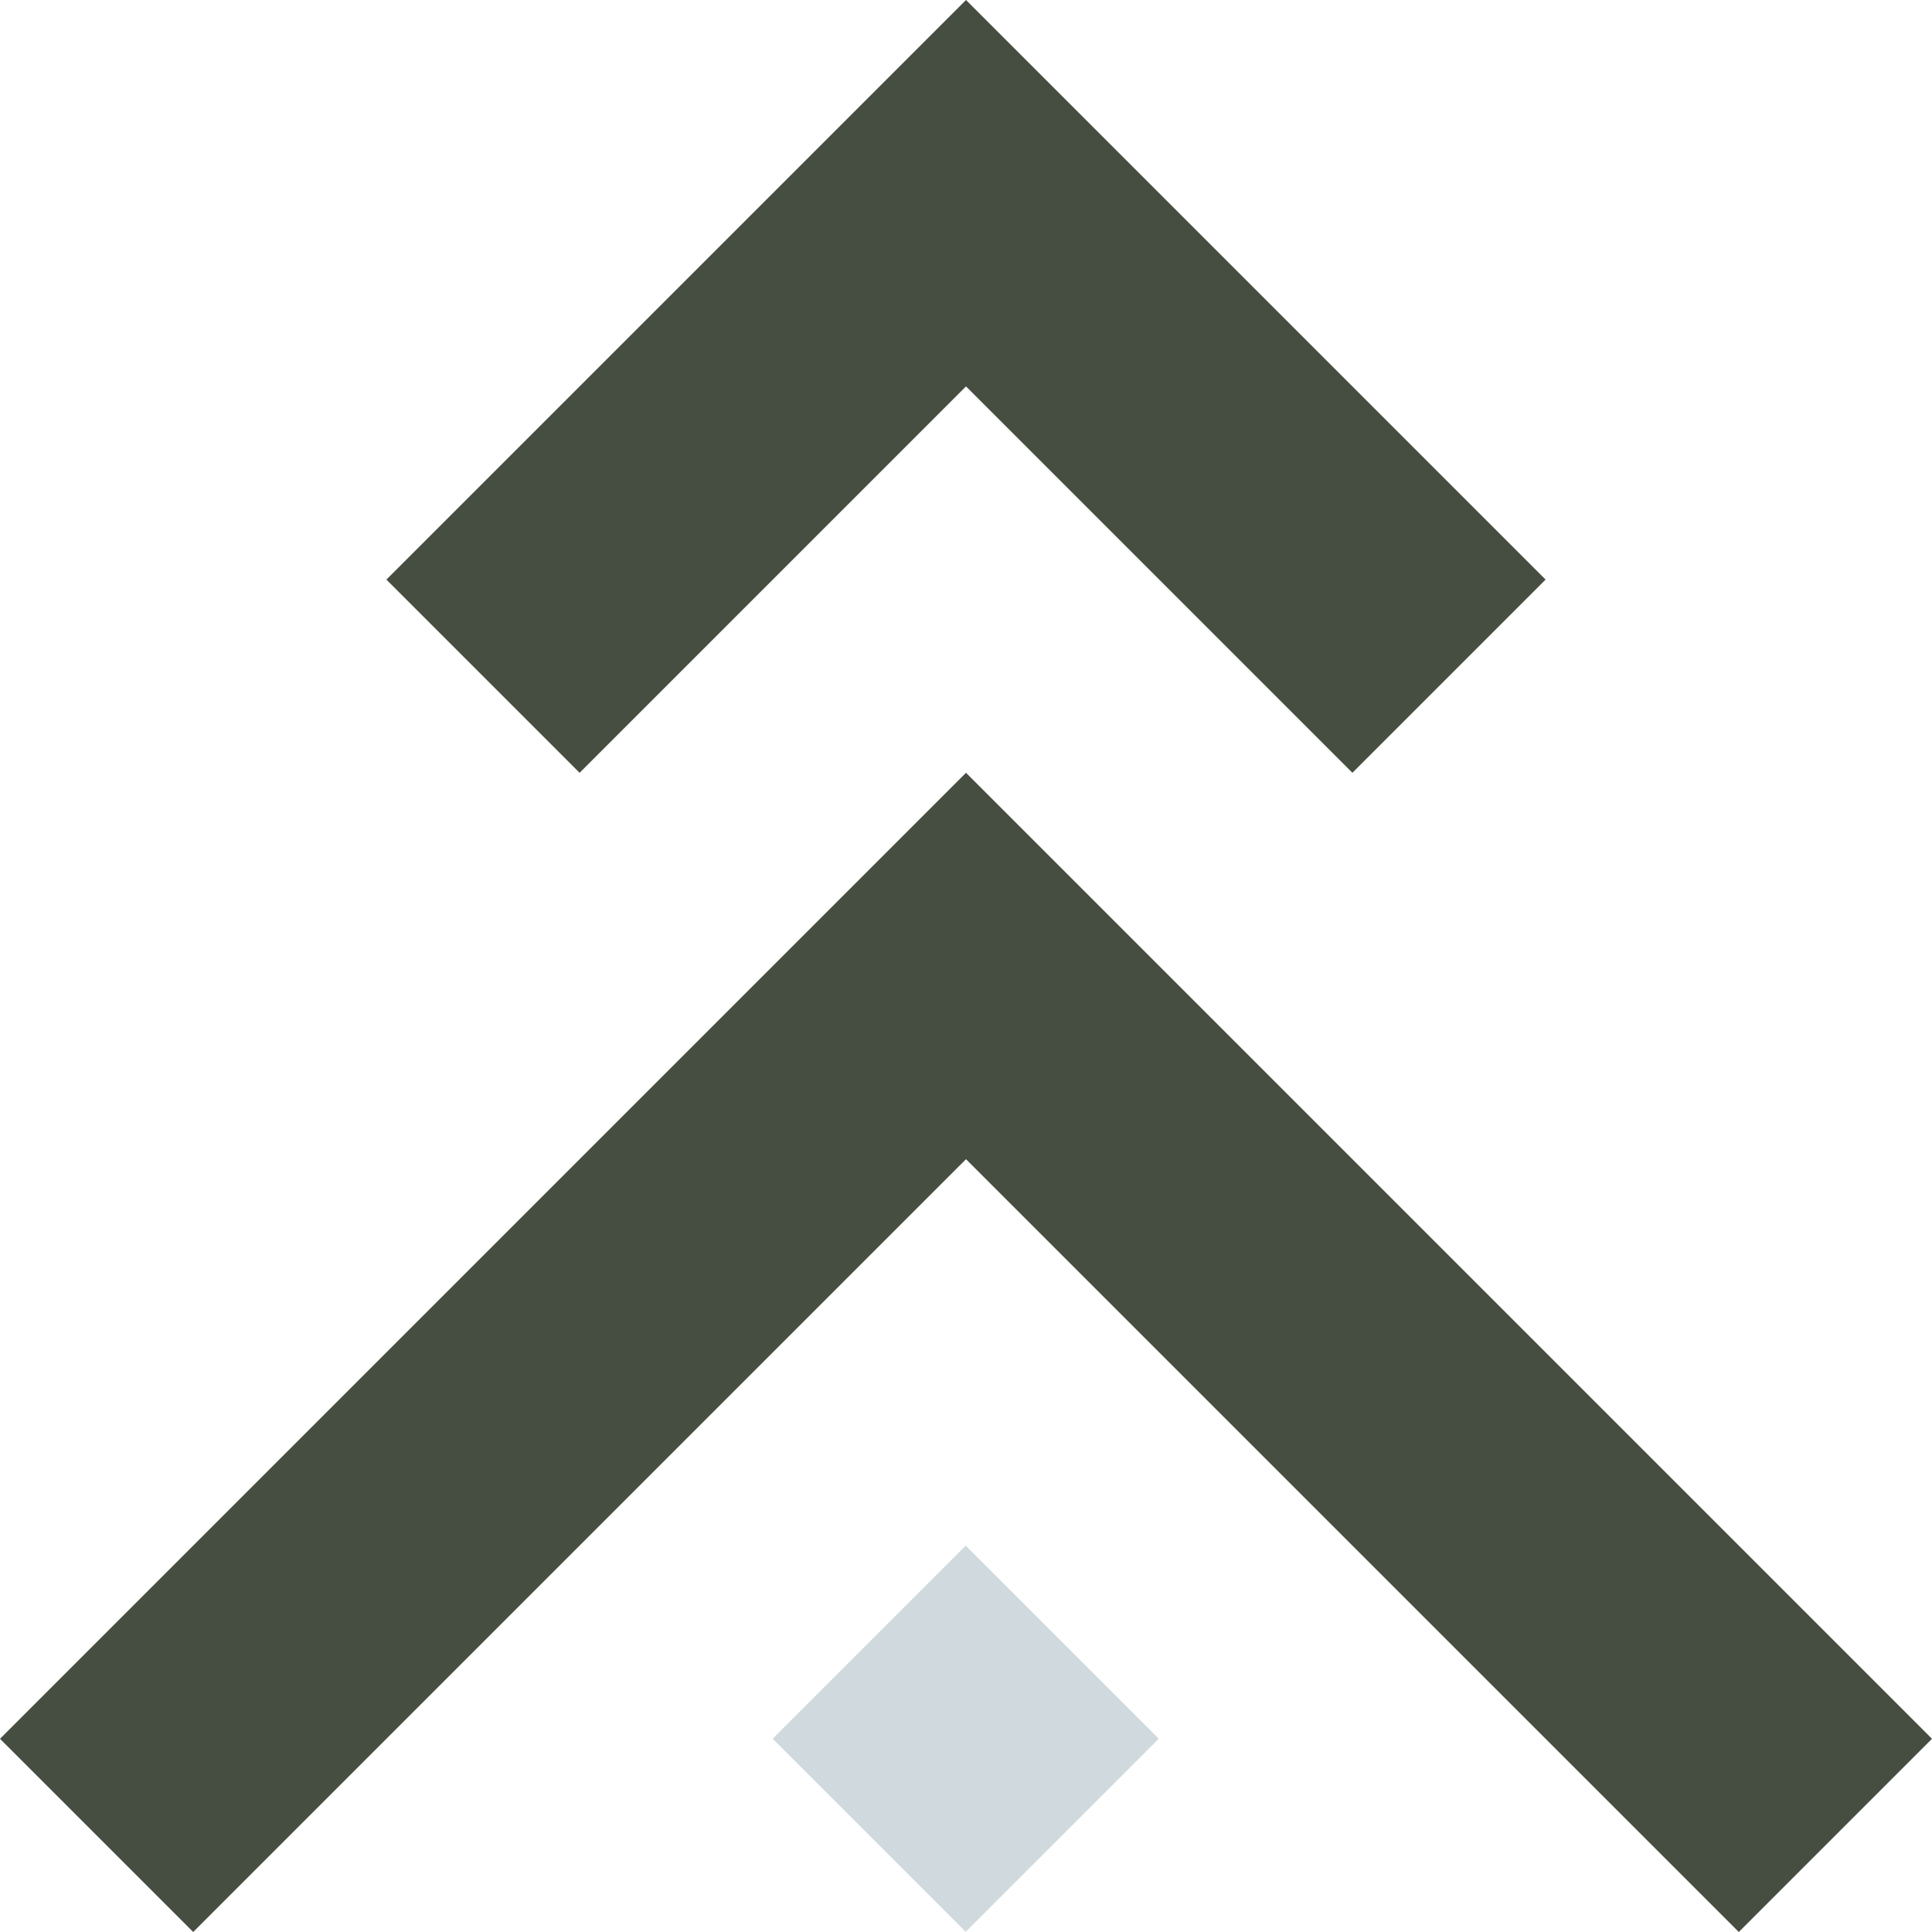
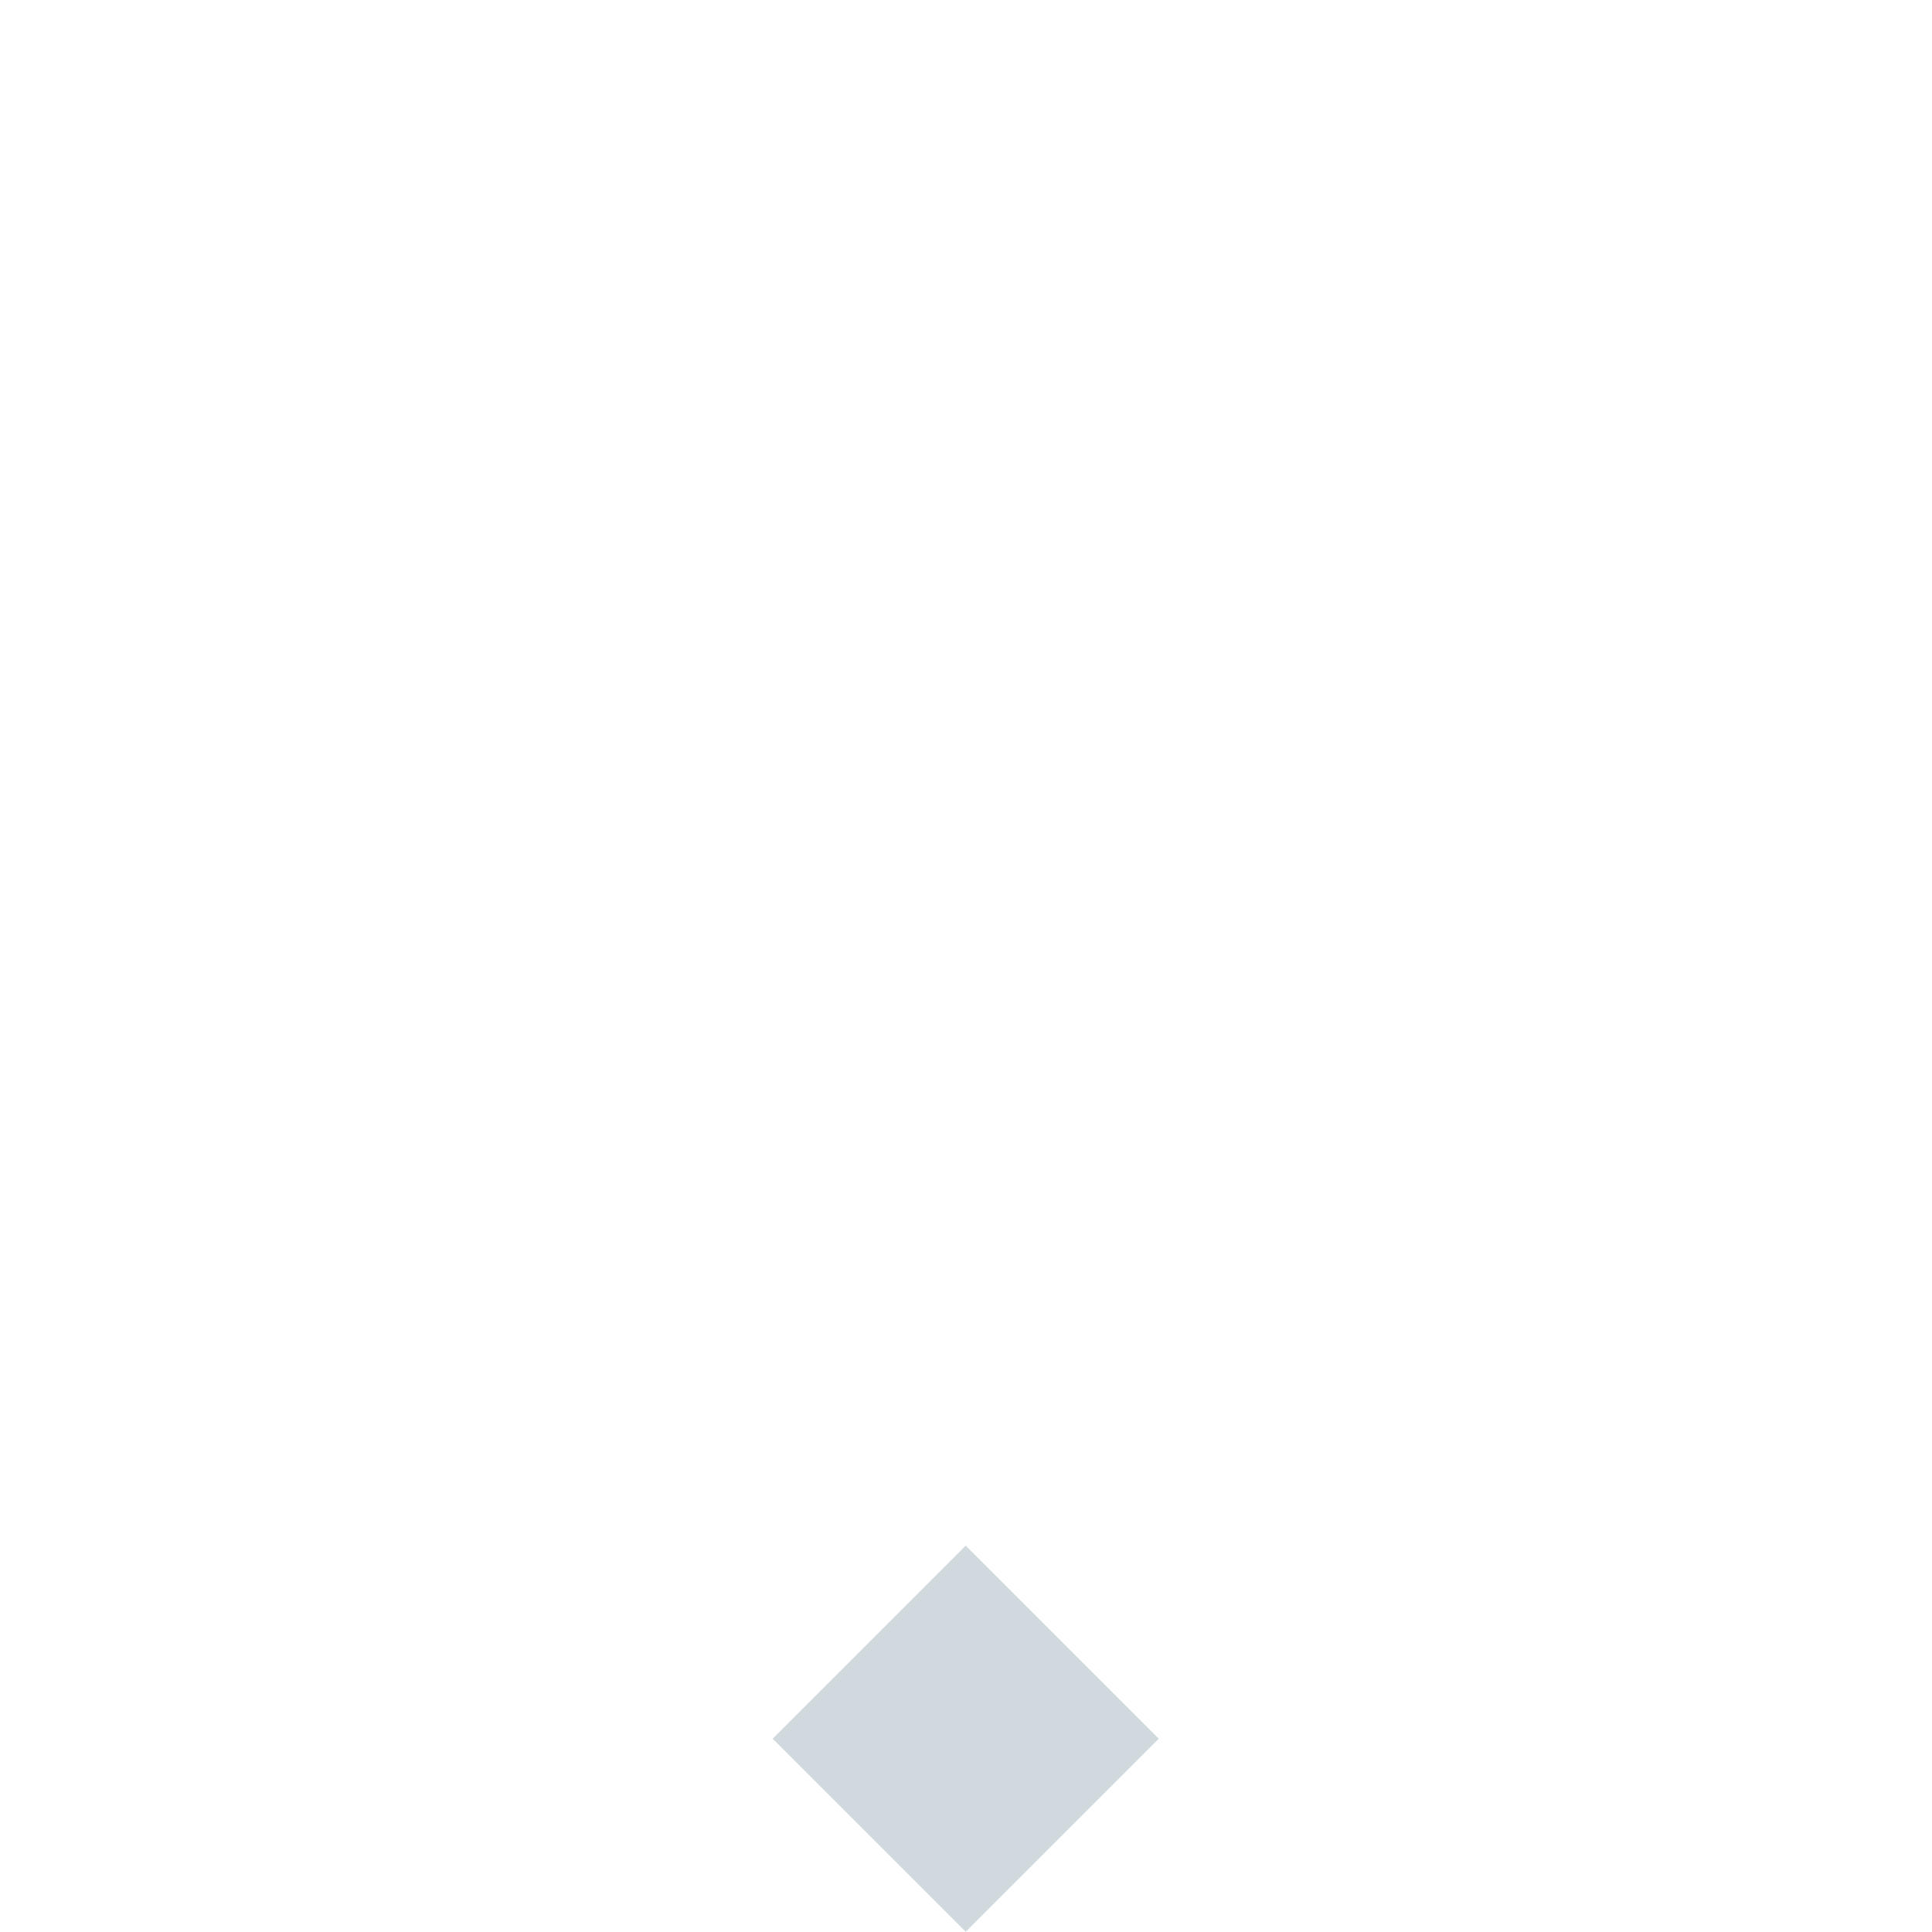
<svg xmlns="http://www.w3.org/2000/svg" version="1.1" id="Ebene_1" x="0px" y="0px" viewBox="0 0 300 300" style="enable-background:new 0 0 300 300;" xml:space="preserve">
  <style type="text/css">
	.st0{fill:#D0D9DE;}
	.st1{fill:#464D41;}
</style>
  <g>
    <rect x="128.8" y="248.8" transform="matrix(0.707 -0.707 0.707 0.707 -146.985 185.147)" class="st0" width="42.4" height="42.4" />
-     <polygon class="st1" points="300,270 180,150 150,120 120,150 0,270 30,300 150,180 270,300  " />
-     <polygon class="st1" points="240,90 180,30 150,0 120,30 60,90 90,120 150,60 210,120  " />
  </g>
</svg>